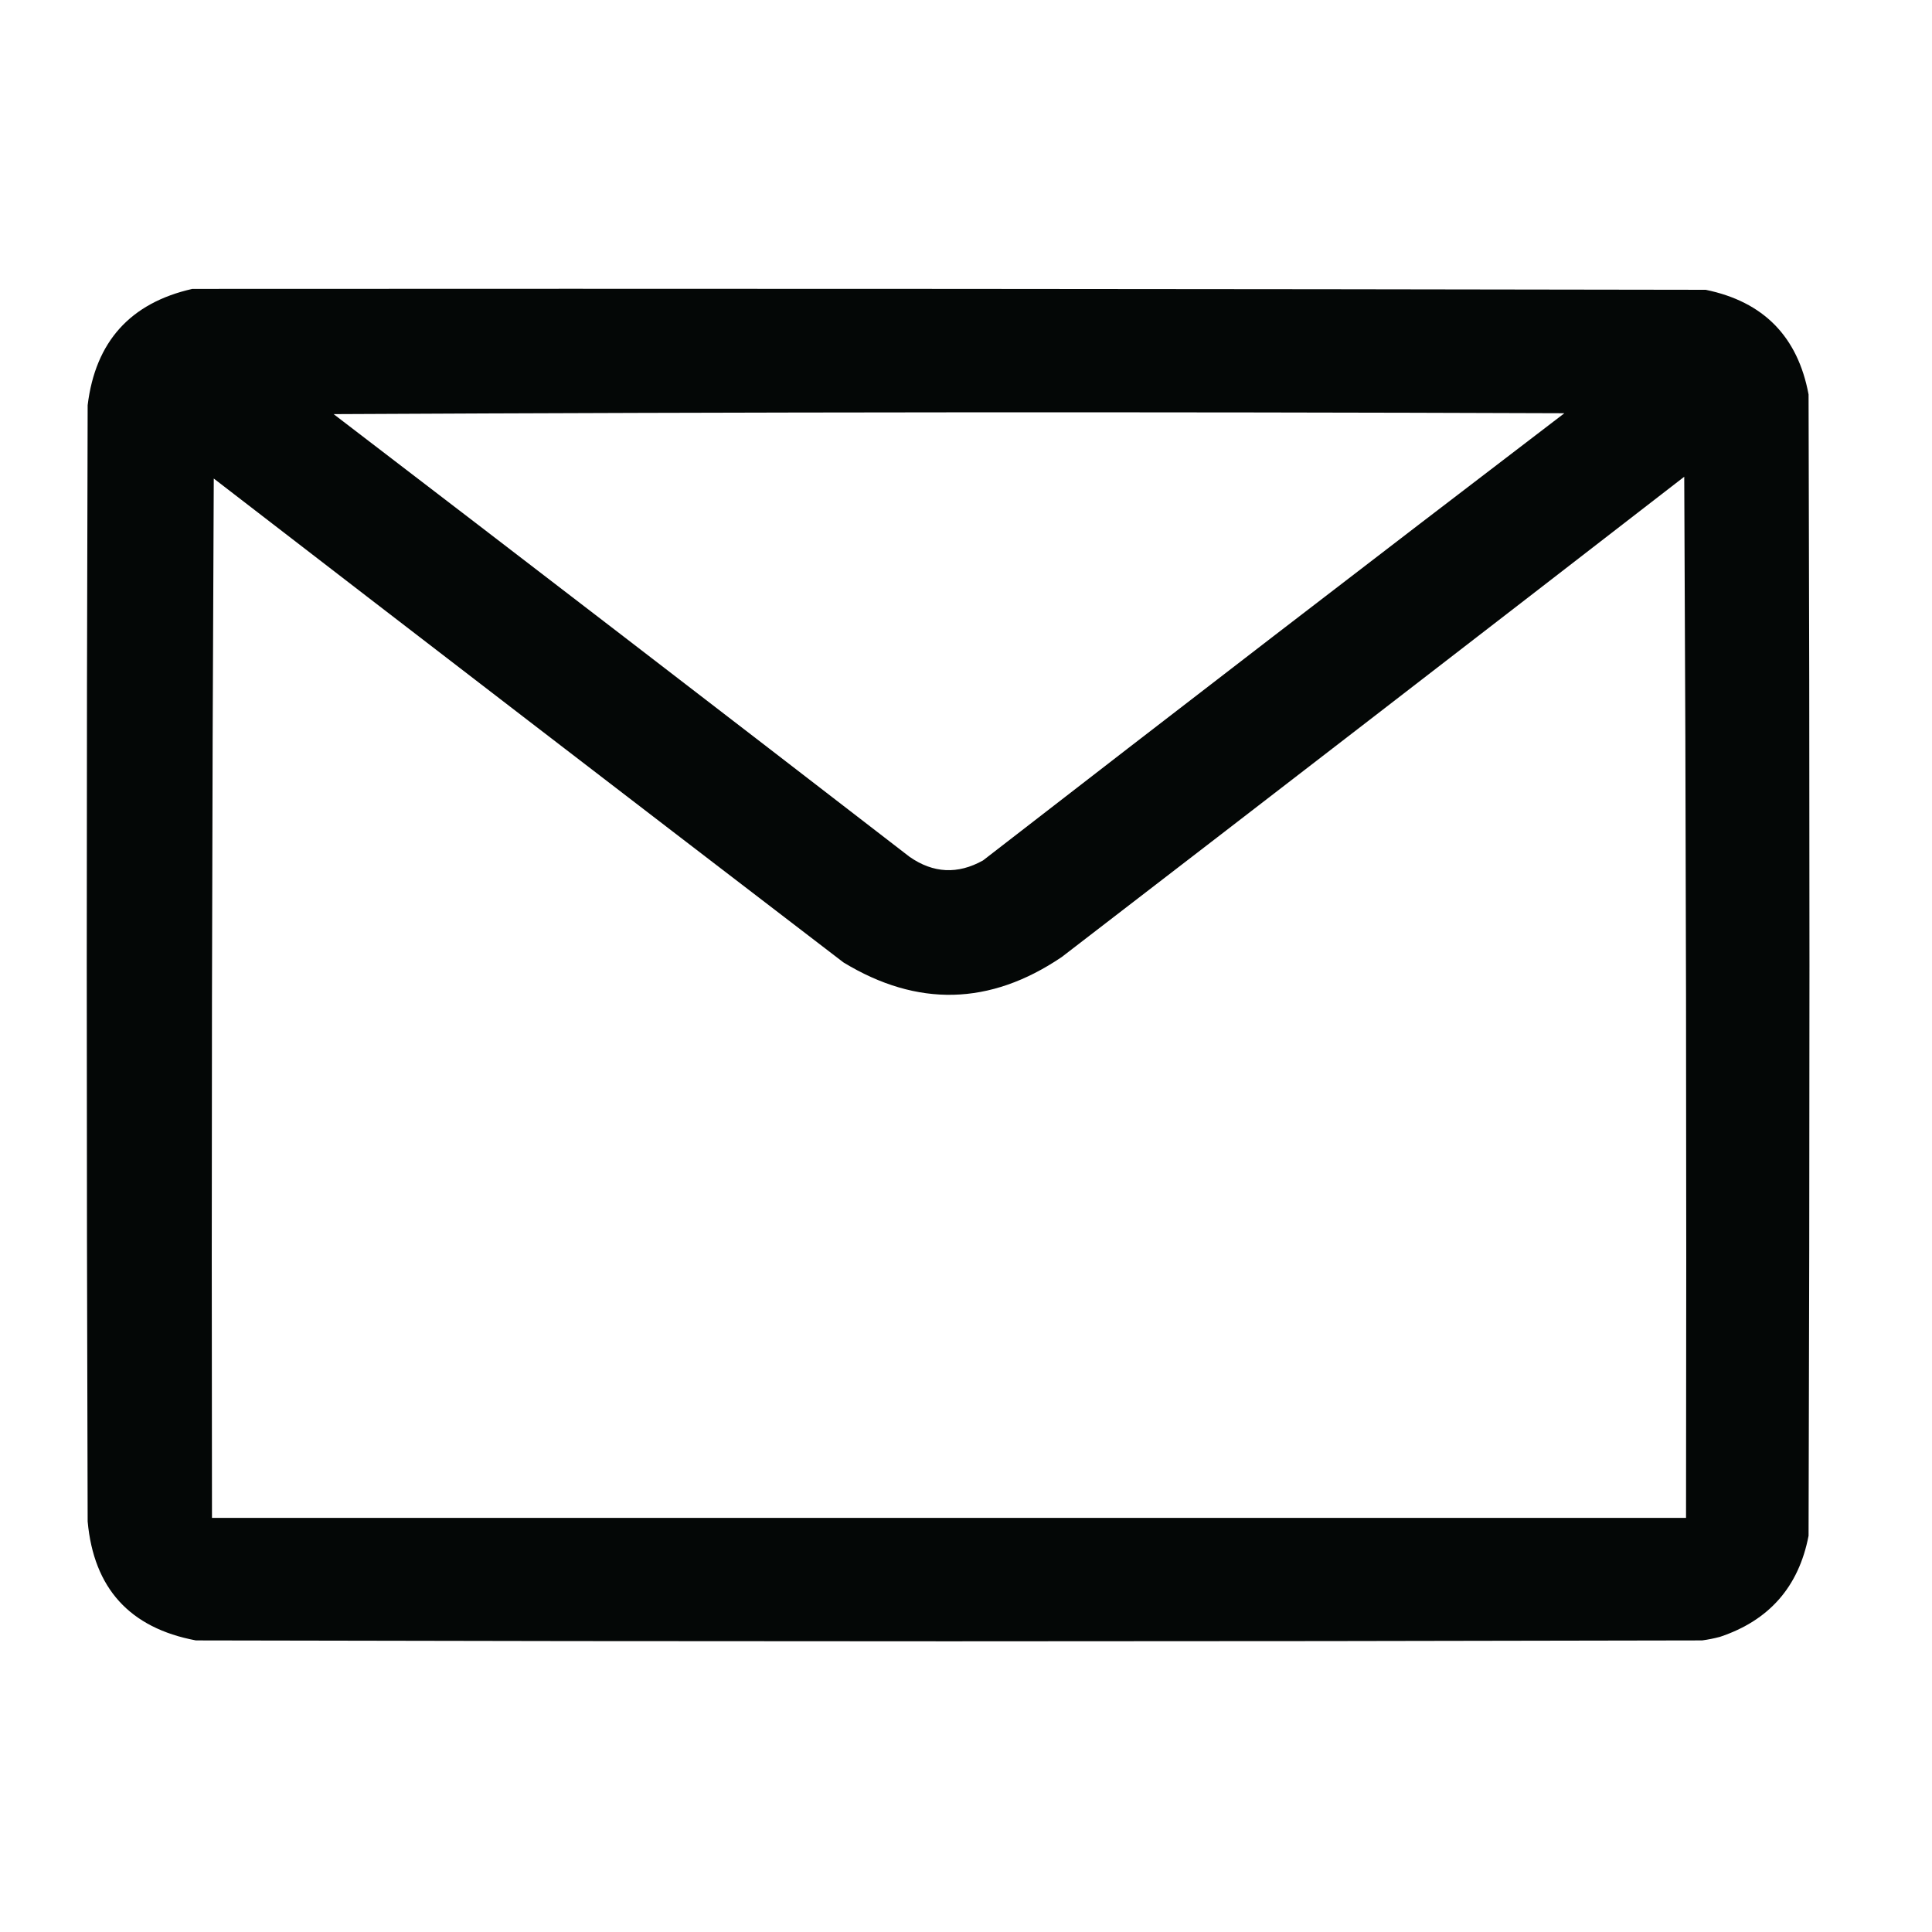
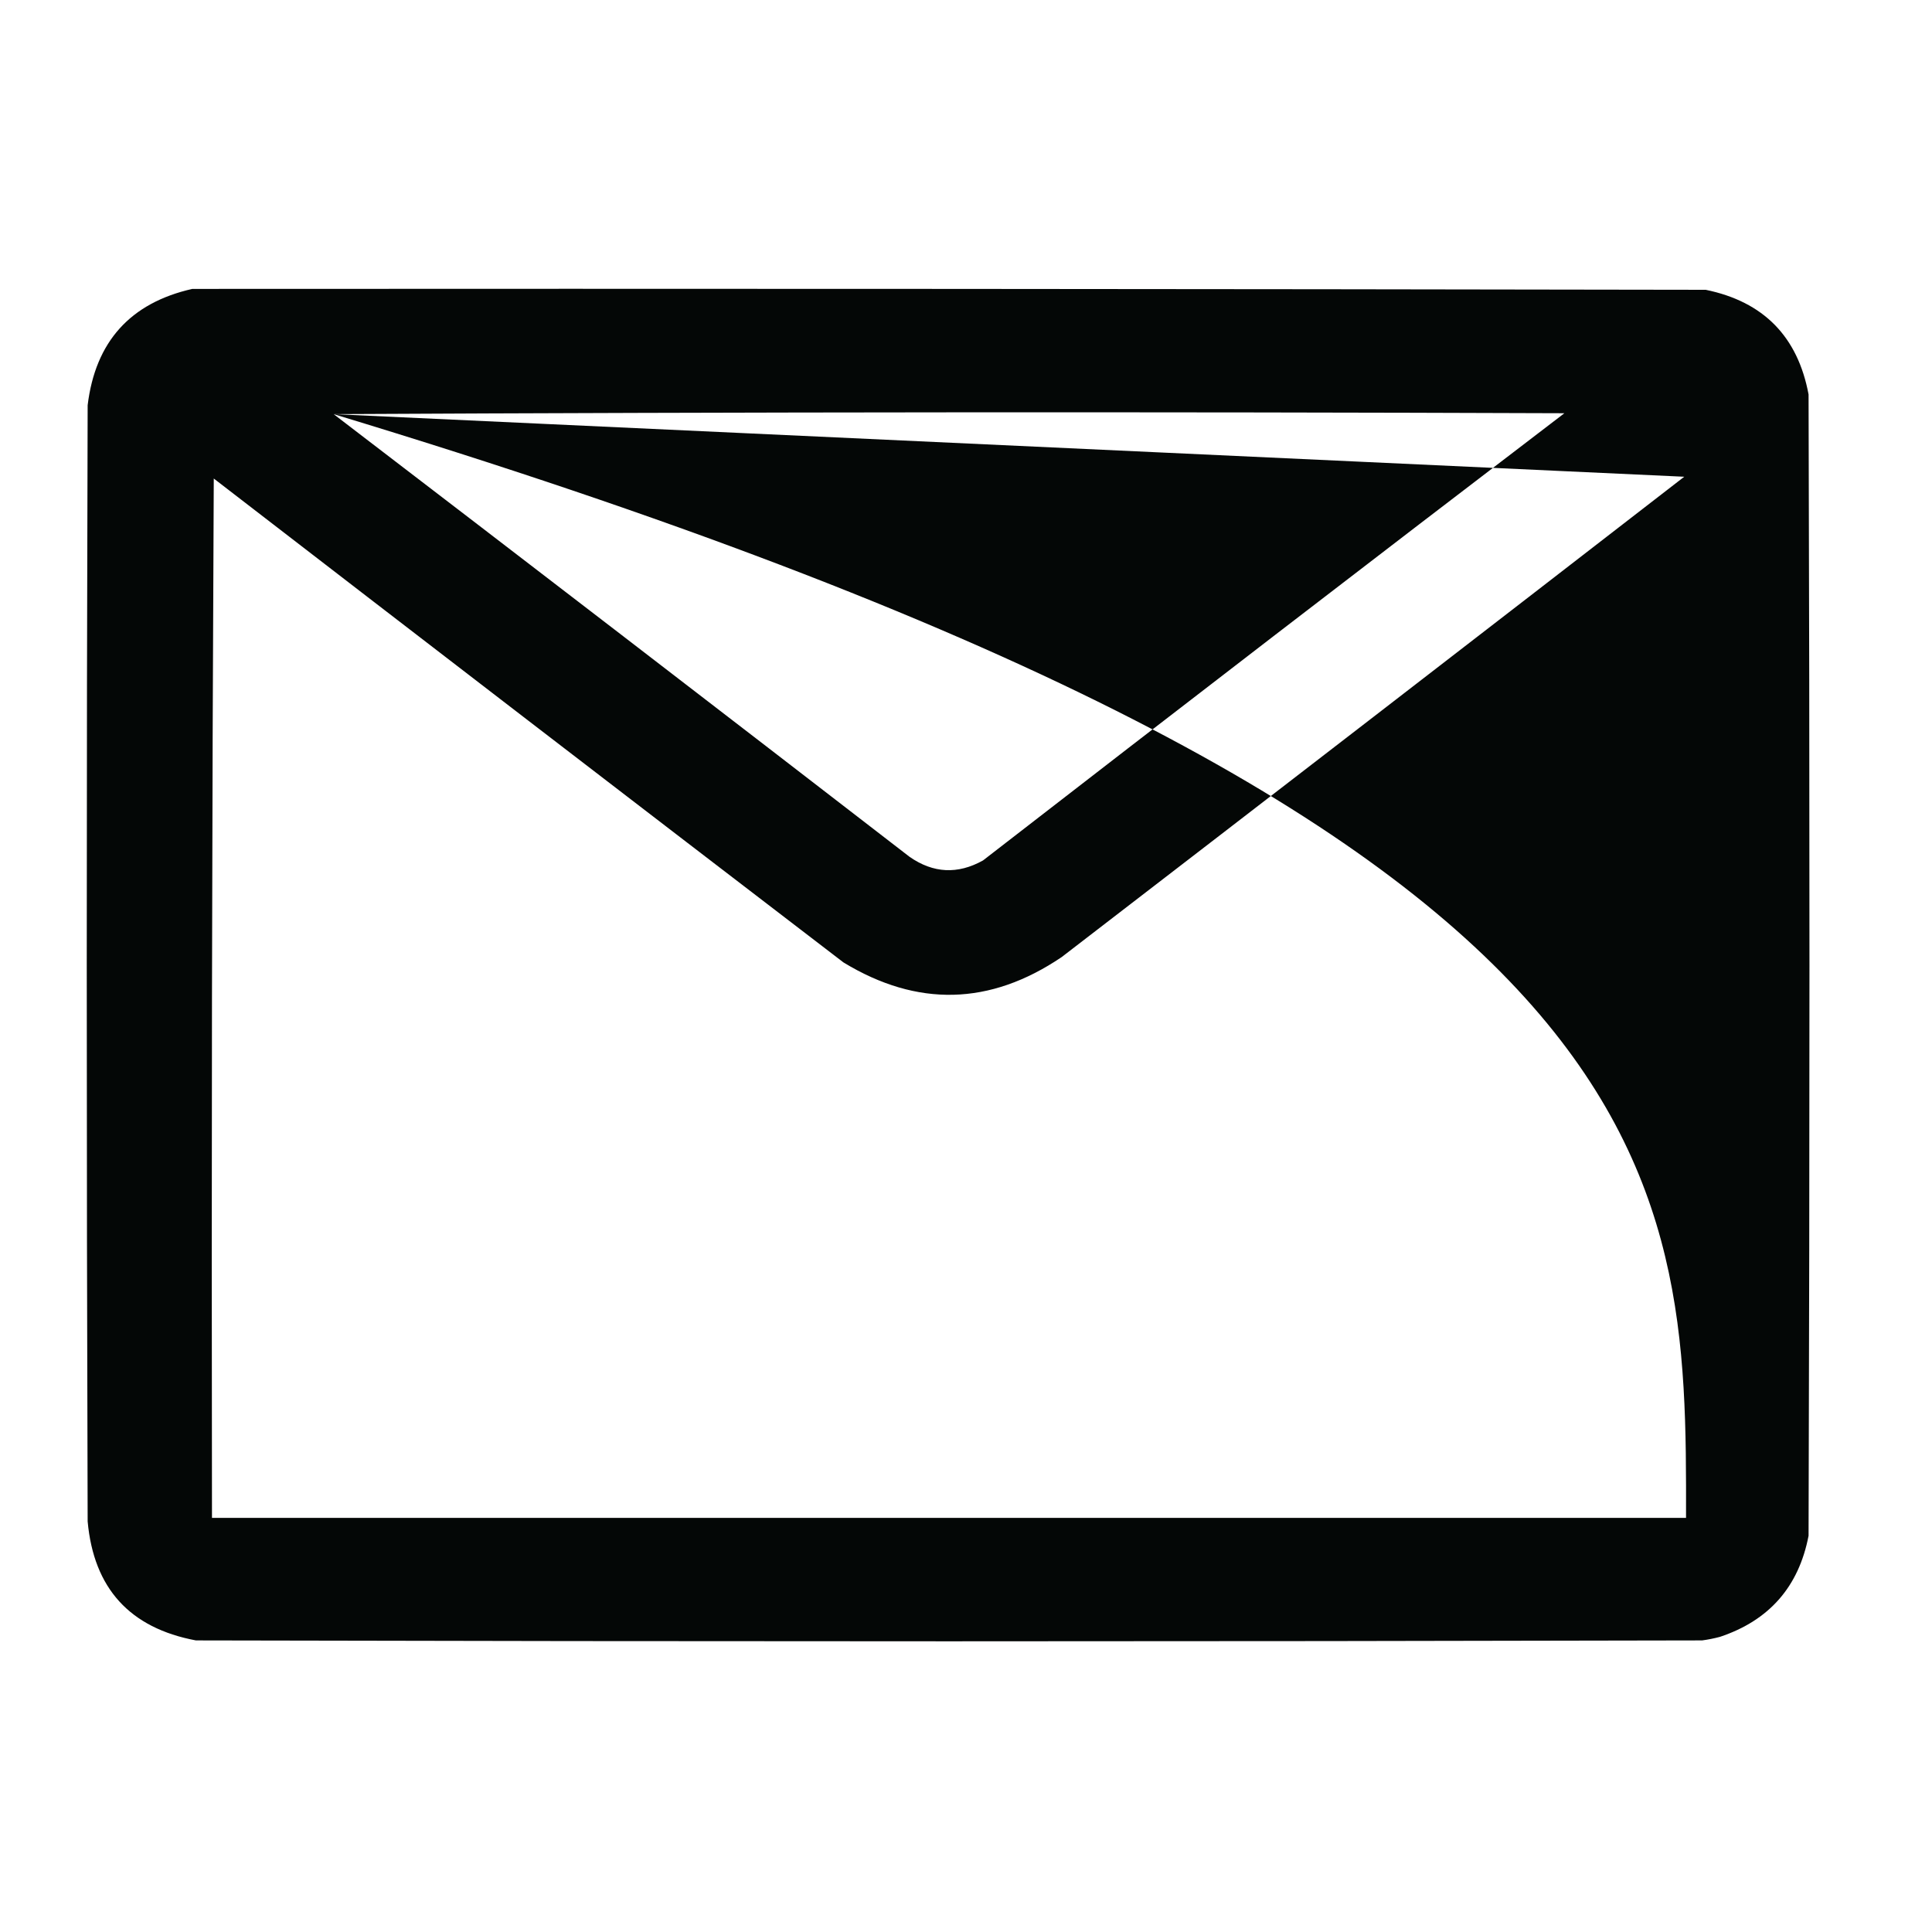
<svg xmlns="http://www.w3.org/2000/svg" version="1.1" width="1080px" height="1080px" style="shape-rendering:geometricPrecision; text-rendering:geometricPrecision; image-rendering:optimizeQuality; fill-rule:evenodd; clip-rule:evenodd">
  <g>
-     <path style="opacity:0.99" fill="#030605" d="M 107.5,161.5 C 389.5,161.333 671.5,161.5 953.5,162C 985.789,168.622 1004.96,188.122 1011,220.5C 1011.67,433.167 1011.67,645.833 1011,858.5C 1005.52,886.977 989.024,905.81 961.5,915C 958.211,915.882 954.877,916.548 951.5,917C 670.833,917.667 390.167,917.667 109.5,917C 72.561,910.063 52.395,887.896 49,850.5C 48.333,642.5 48.333,434.5 49,226.5C 53.324,191.016 72.824,169.35 107.5,161.5 Z M 186.5,231.5 C 415.666,230.334 645,230.167 874.5,231C 765.882,313.95 657.548,397.284 549.5,481C 535.396,488.863 521.73,488.197 508.5,479C 401.317,396.249 293.984,313.749 186.5,231.5 Z M 941.5,266.5 C 942.5,460.333 942.833,654.333 942.5,848.5C 667.833,848.5 393.167,848.5 118.5,848.5C 118.167,654.832 118.5,461.166 119.5,267.5C 236.691,357.858 354.024,448.025 471.5,538C 512.779,563.106 553.445,562.106 593.5,535C 709.685,445.636 825.685,356.136 941.5,266.5 Z" />
+     <path style="opacity:0.99" fill="#030605" d="M 107.5,161.5 C 389.5,161.333 671.5,161.5 953.5,162C 985.789,168.622 1004.96,188.122 1011,220.5C 1011.67,433.167 1011.67,645.833 1011,858.5C 1005.52,886.977 989.024,905.81 961.5,915C 958.211,915.882 954.877,916.548 951.5,917C 670.833,917.667 390.167,917.667 109.5,917C 72.561,910.063 52.395,887.896 49,850.5C 48.333,642.5 48.333,434.5 49,226.5C 53.324,191.016 72.824,169.35 107.5,161.5 Z M 186.5,231.5 C 415.666,230.334 645,230.167 874.5,231C 765.882,313.95 657.548,397.284 549.5,481C 535.396,488.863 521.73,488.197 508.5,479C 401.317,396.249 293.984,313.749 186.5,231.5 Z C 942.5,460.333 942.833,654.333 942.5,848.5C 667.833,848.5 393.167,848.5 118.5,848.5C 118.167,654.832 118.5,461.166 119.5,267.5C 236.691,357.858 354.024,448.025 471.5,538C 512.779,563.106 553.445,562.106 593.5,535C 709.685,445.636 825.685,356.136 941.5,266.5 Z" />
  </g>
</svg>